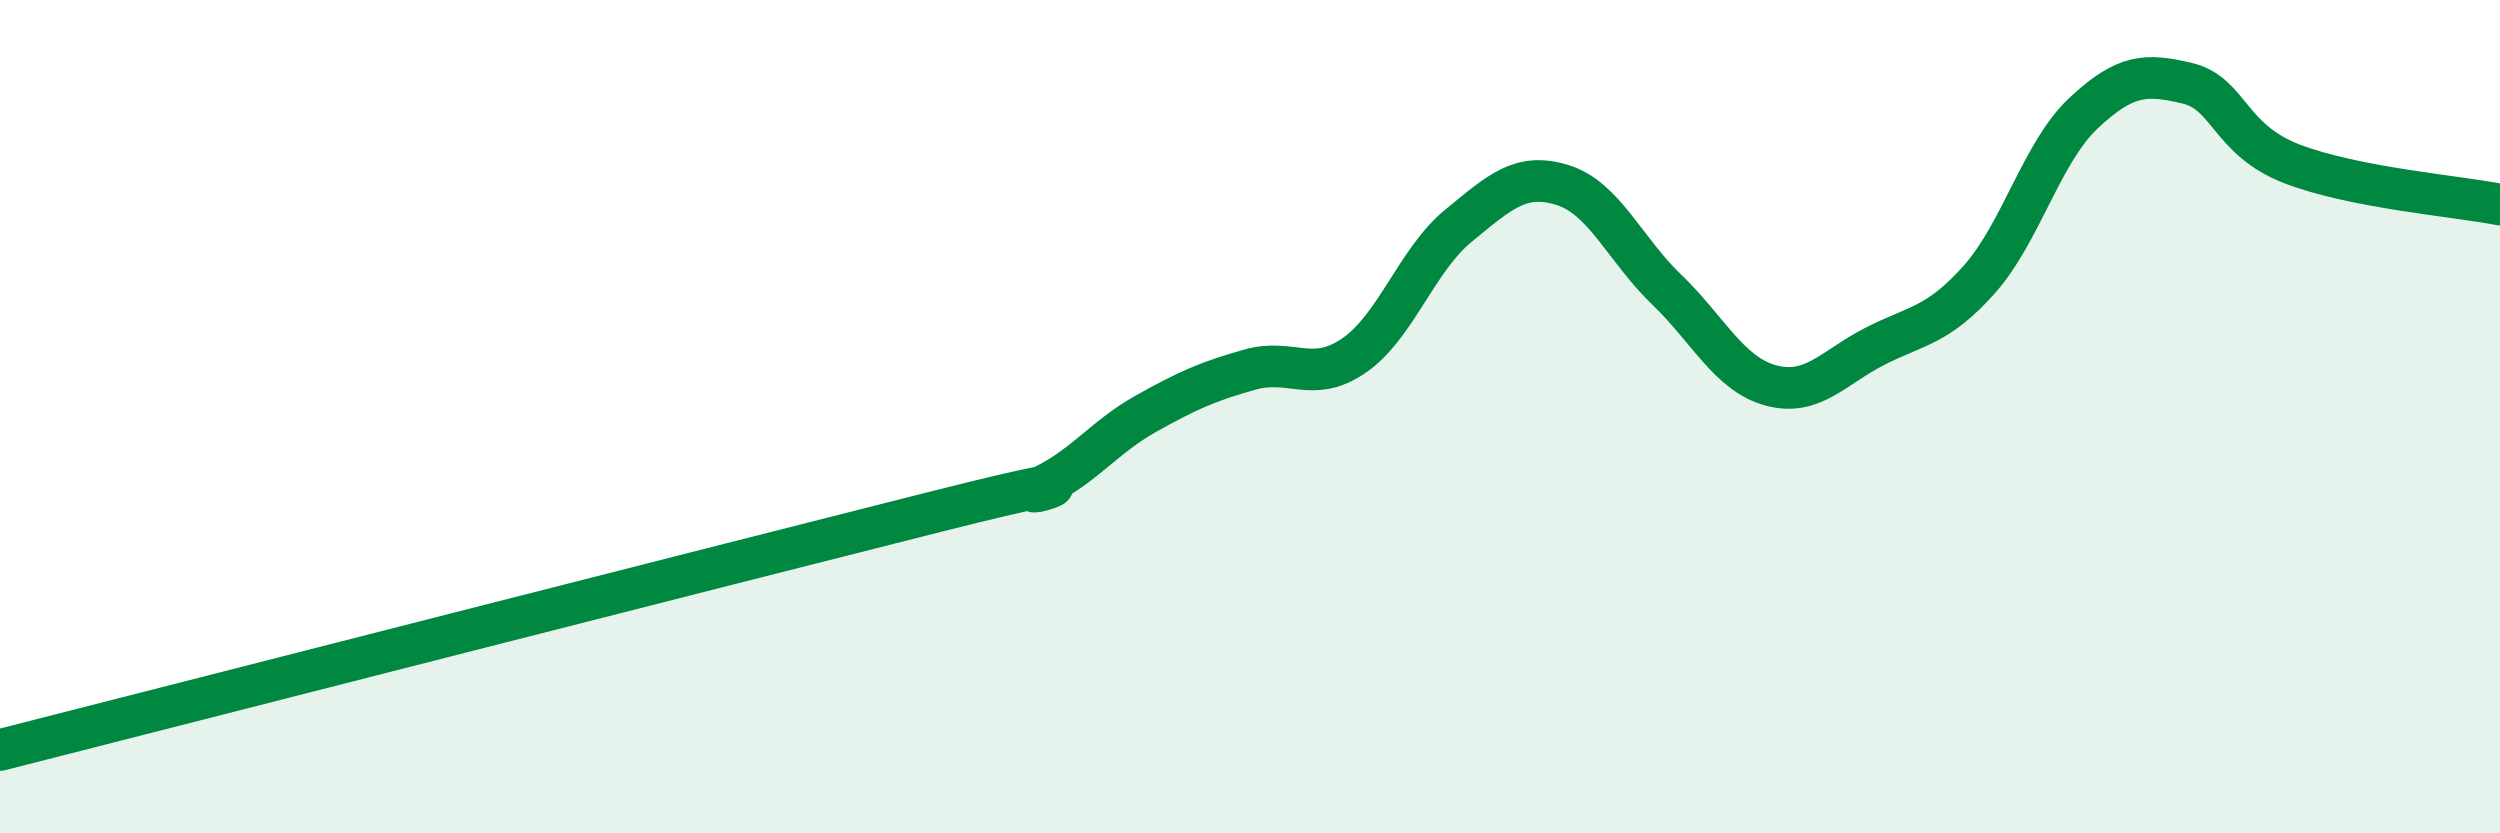
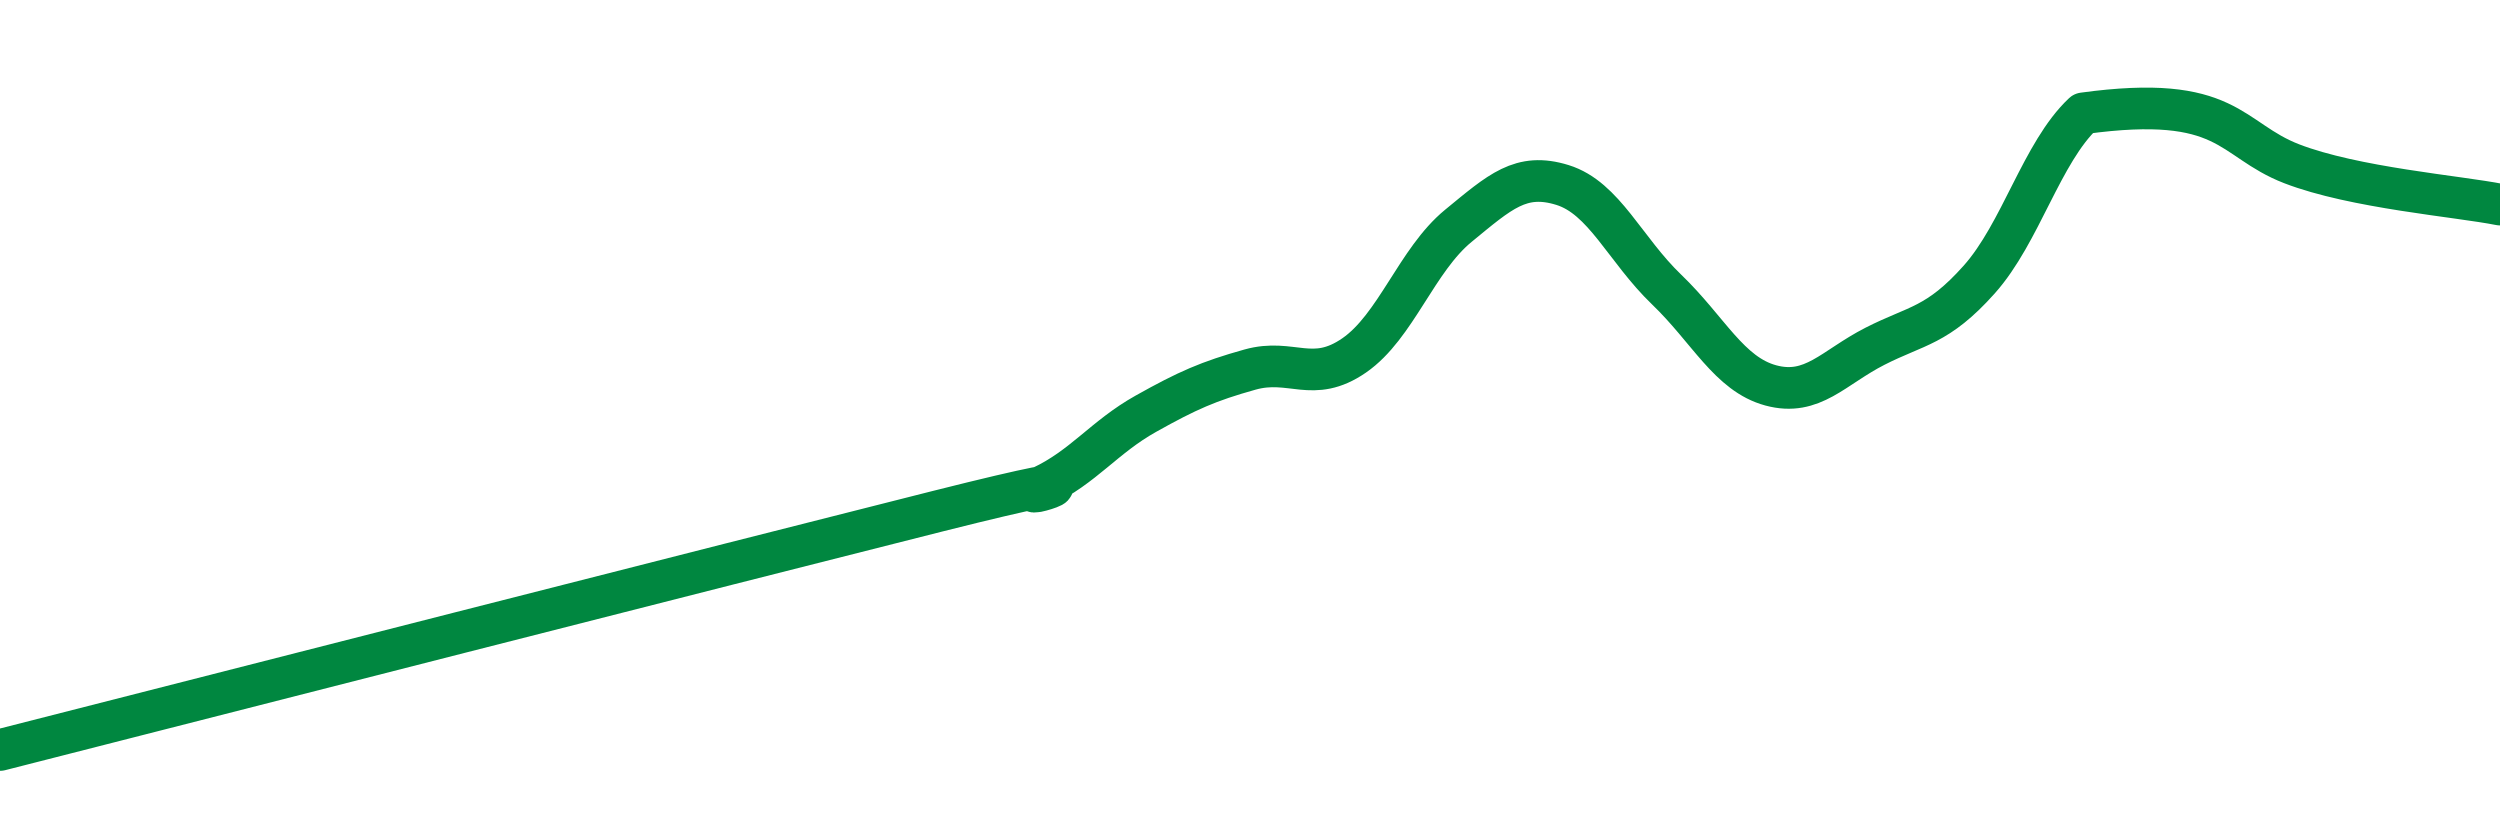
<svg xmlns="http://www.w3.org/2000/svg" width="60" height="20" viewBox="0 0 60 20">
-   <path d="M 0,18 C 4.5,16.85 17.5,13.53 22.5,12.27 C 27.5,11.01 24,12.15 25,11.68 C 26,11.21 26.5,10.49 27.5,9.93 C 28.5,9.37 29,9.15 30,8.87 C 31,8.59 31.5,9.22 32.5,8.53 C 33.5,7.84 34,6.24 35,5.42 C 36,4.6 36.5,4.13 37.5,4.44 C 38.5,4.75 39,5.99 40,6.95 C 41,7.91 41.5,8.98 42.5,9.25 C 43.5,9.52 44,8.82 45,8.31 C 46,7.8 46.5,7.83 47.5,6.71 C 48.5,5.59 49,3.66 50,2.72 C 51,1.78 51.5,1.76 52.5,2 C 53.5,2.24 53.5,3.35 55,3.93 C 56.5,4.51 59,4.71 60,4.91L60 20L0 20Z" fill="#008740" opacity="0.1" stroke-linecap="round" stroke-linejoin="round" />
-   <path d="M 0,18 C 4.5,16.85 17.5,13.53 22.5,12.27 C 27.5,11.01 24,12.15 25,11.68 C 26,11.21 26.5,10.49 27.5,9.93 C 28.5,9.37 29,9.15 30,8.87 C 31,8.59 31.5,9.22 32.5,8.53 C 33.5,7.84 34,6.24 35,5.42 C 36,4.6 36.5,4.13 37.5,4.44 C 38.5,4.75 39,5.99 40,6.95 C 41,7.91 41.5,8.98 42.5,9.25 C 43.5,9.52 44,8.82 45,8.31 C 46,7.8 46.5,7.83 47.5,6.71 C 48.5,5.59 49,3.66 50,2.72 C 51,1.78 51.5,1.76 52.5,2 C 53.5,2.24 53.5,3.35 55,3.93 C 56.5,4.51 59,4.71 60,4.91" stroke="#008740" stroke-width="1" fill="none" stroke-linecap="round" stroke-linejoin="round" />
+   <path d="M 0,18 C 4.5,16.85 17.5,13.53 22.5,12.27 C 27.5,11.01 24,12.15 25,11.68 C 26,11.21 26.5,10.49 27.5,9.93 C 28.5,9.37 29,9.15 30,8.87 C 31,8.59 31.5,9.22 32.5,8.53 C 33.5,7.84 34,6.24 35,5.42 C 36,4.6 36.5,4.13 37.5,4.44 C 38.5,4.75 39,5.99 40,6.95 C 41,7.91 41.5,8.98 42.5,9.25 C 43.5,9.52 44,8.82 45,8.31 C 46,7.8 46.5,7.83 47.5,6.71 C 48.5,5.59 49,3.66 50,2.72 C 53.5,2.24 53.5,3.35 55,3.93 C 56.5,4.51 59,4.71 60,4.91" stroke="#008740" stroke-width="1" fill="none" stroke-linecap="round" stroke-linejoin="round" />
</svg>